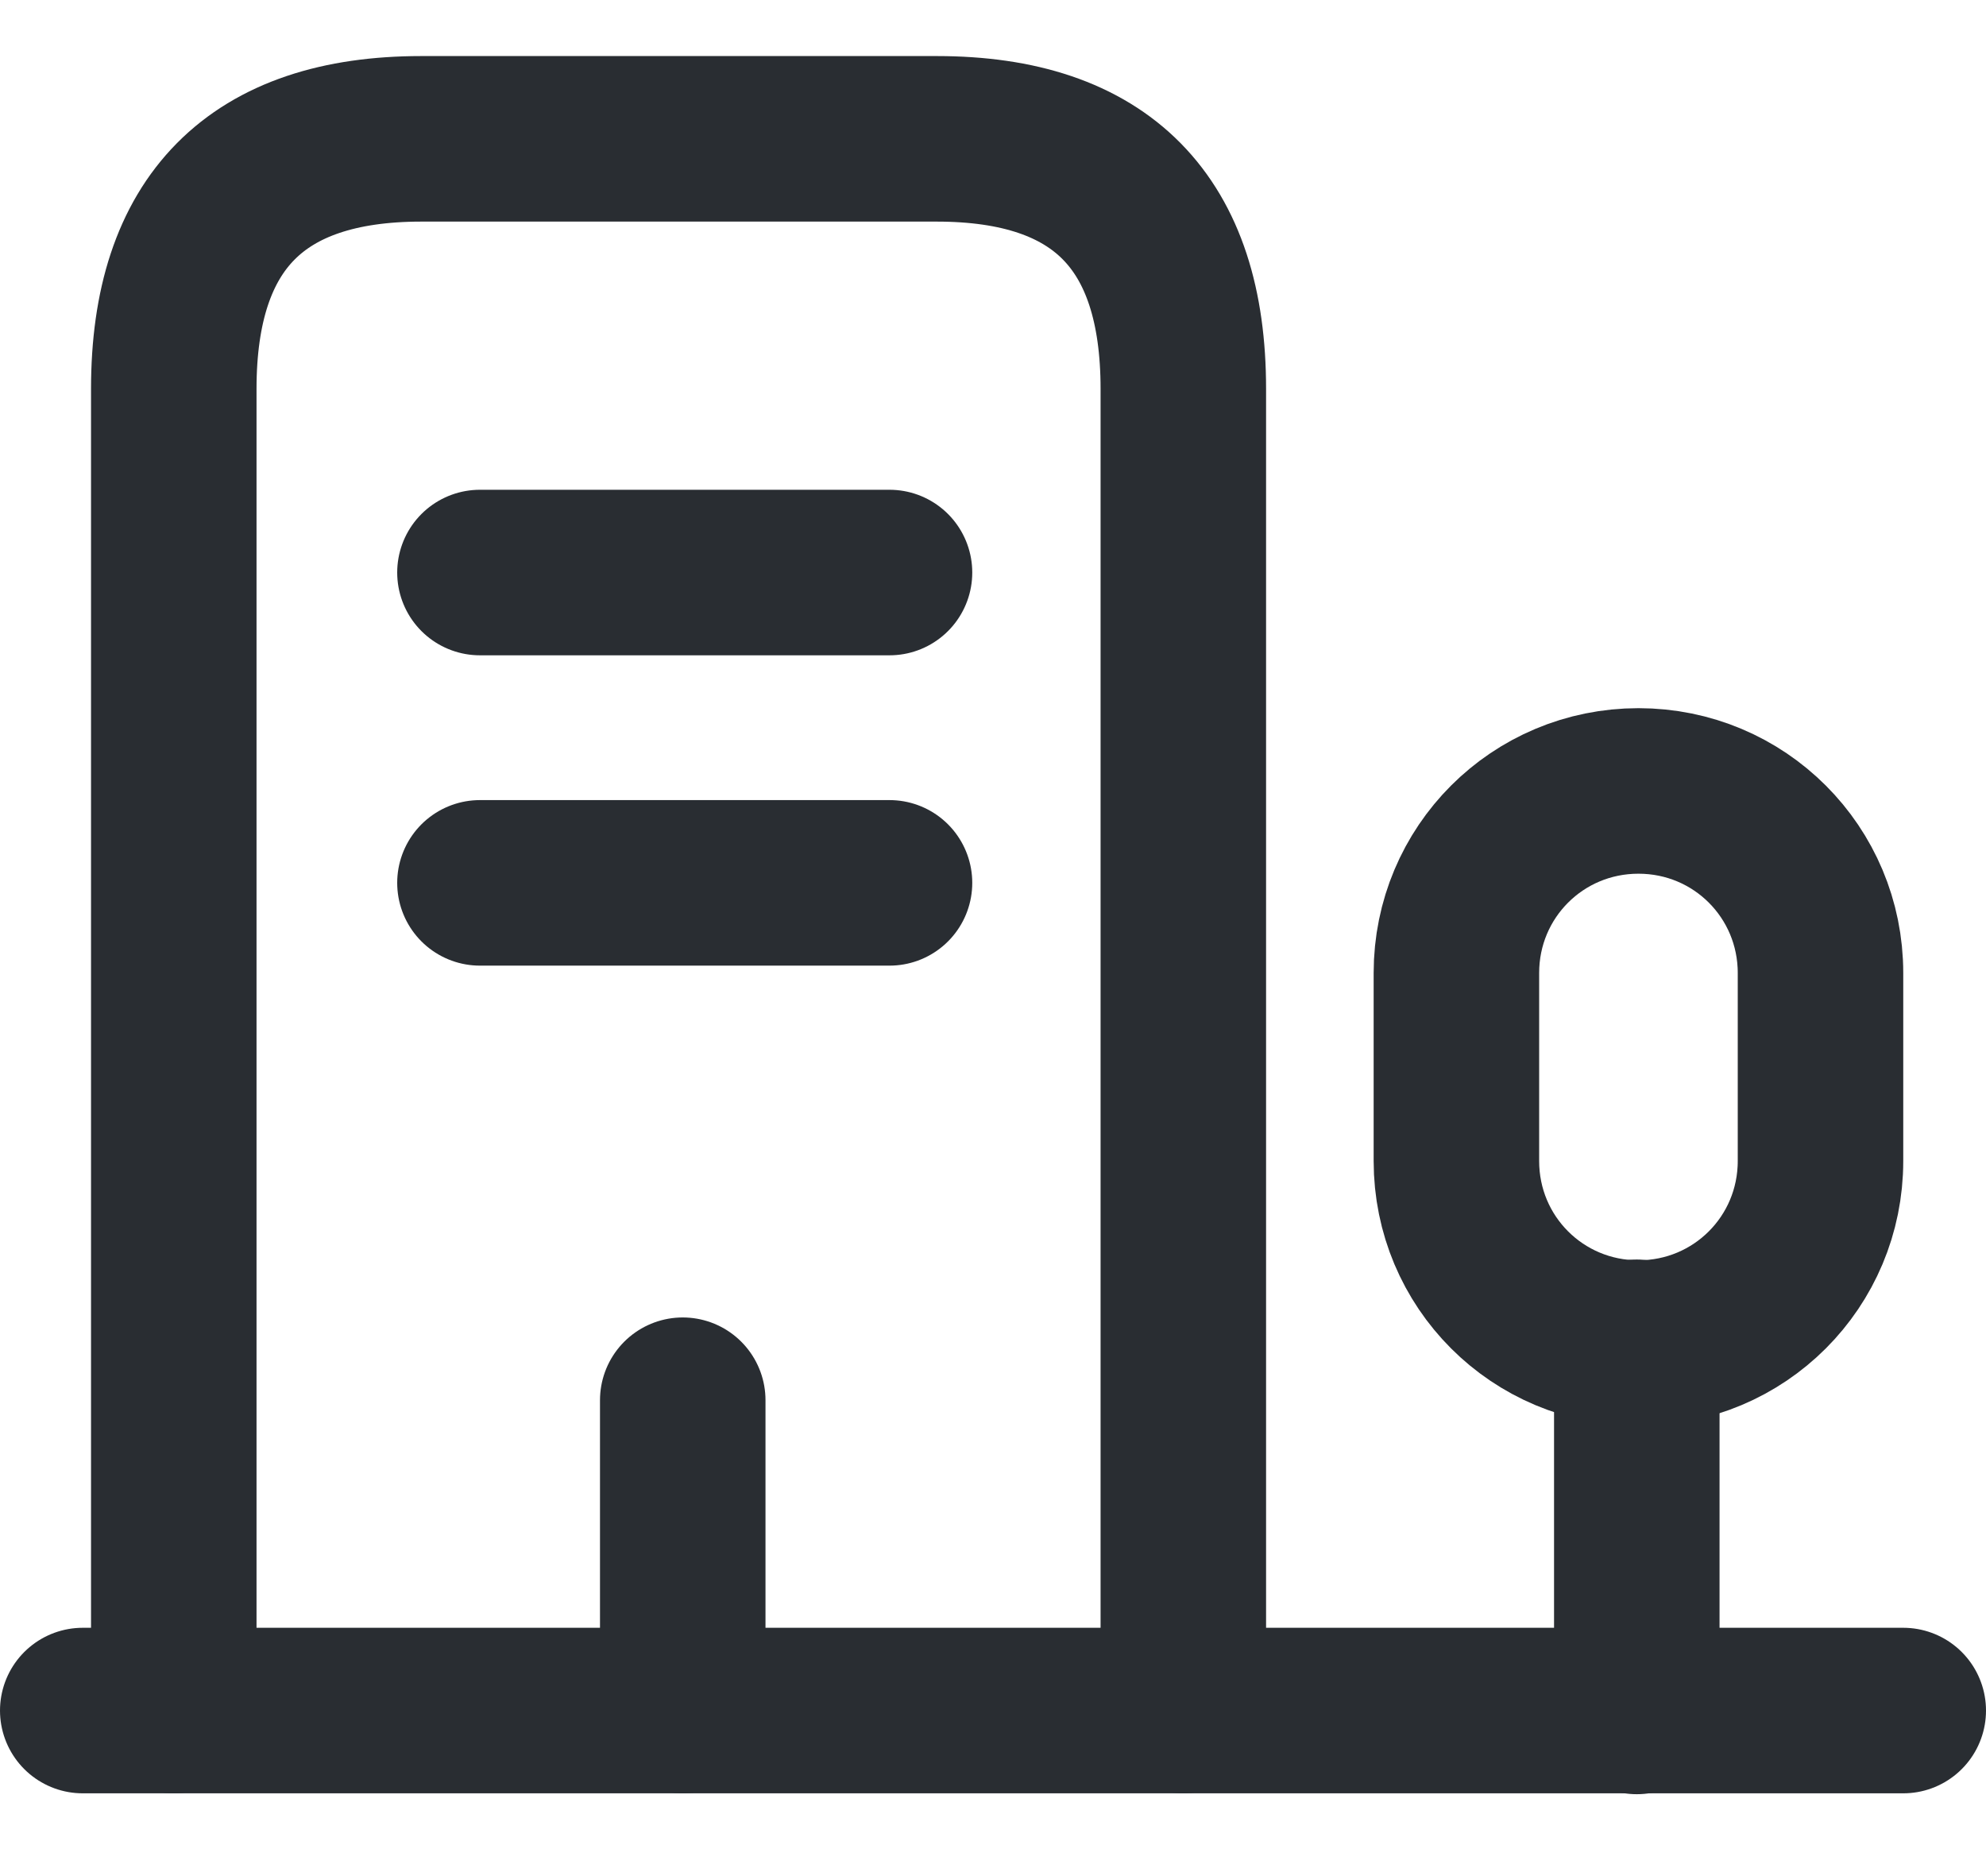
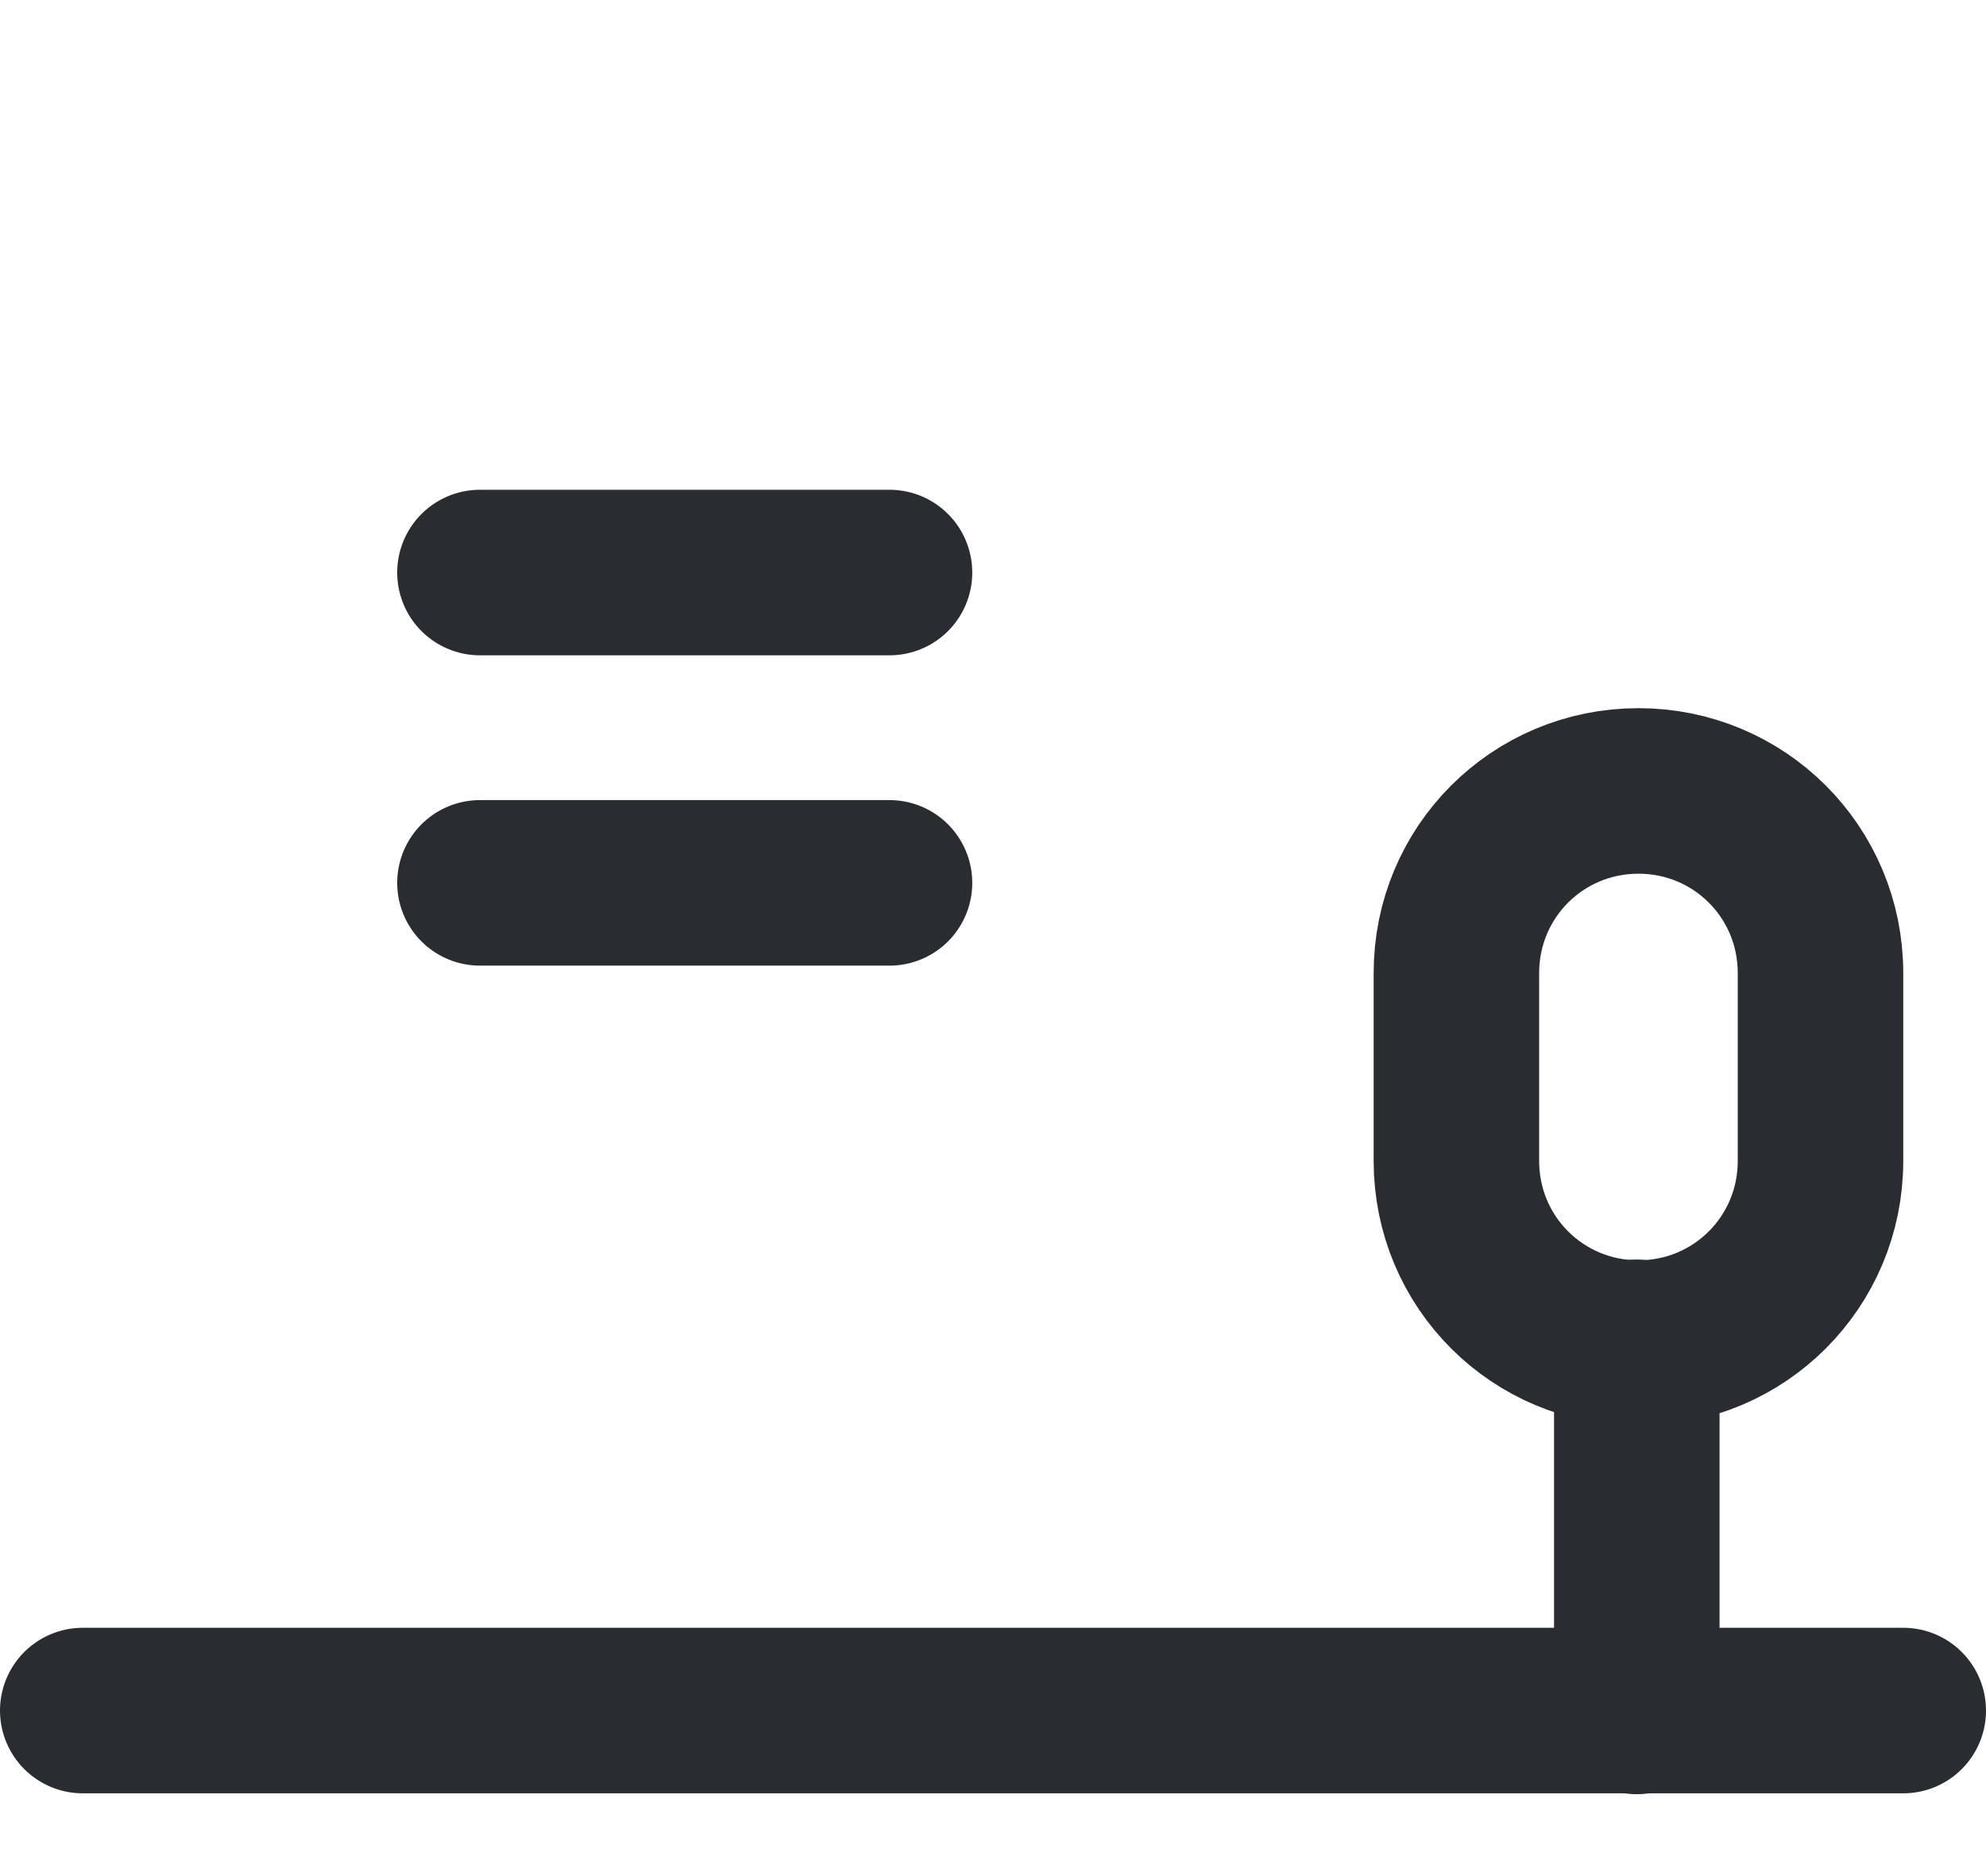
<svg xmlns="http://www.w3.org/2000/svg" width="18" height="17" viewBox="0 0 18 17" fill="none">
  <path d="M0.75 15.5H17.25" stroke="#292D32" stroke-width="1.5" stroke-miterlimit="10" stroke-linecap="round" stroke-linejoin="round" />
  <path d="M14.835 15.508V12.163" stroke="#292D32" stroke-width="1.5" stroke-miterlimit="10" stroke-linecap="round" stroke-linejoin="round" />
  <path d="M14.85 7.167C13.935 7.167 13.2 7.902 13.2 8.817V10.52C13.2 11.435 13.935 12.17 14.85 12.17C15.765 12.17 16.5 11.435 16.5 10.52V8.817C16.5 7.902 15.765 7.167 14.85 7.167Z" stroke="#292D32" stroke-width="1.5" stroke-miterlimit="10" stroke-linecap="round" stroke-linejoin="round" />
-   <path d="M1.575 15.5V3.523C1.575 2.015 2.325 1.258 3.818 1.258H8.49C9.983 1.258 10.725 2.015 10.725 3.523V15.5" stroke="#292D32" stroke-width="1.5" stroke-miterlimit="10" stroke-linecap="round" stroke-linejoin="round" />
  <path d="M4.35 5.188H8.062" stroke="#292D32" stroke-width="1.5" stroke-miterlimit="10" stroke-linecap="round" stroke-linejoin="round" />
  <path d="M4.35 8H8.062" stroke="#292D32" stroke-width="1.5" stroke-miterlimit="10" stroke-linecap="round" stroke-linejoin="round" />
-   <path d="M6.188 15.5V12.688" stroke="#292D32" stroke-width="1.5" stroke-miterlimit="10" stroke-linecap="round" stroke-linejoin="round" />
</svg>